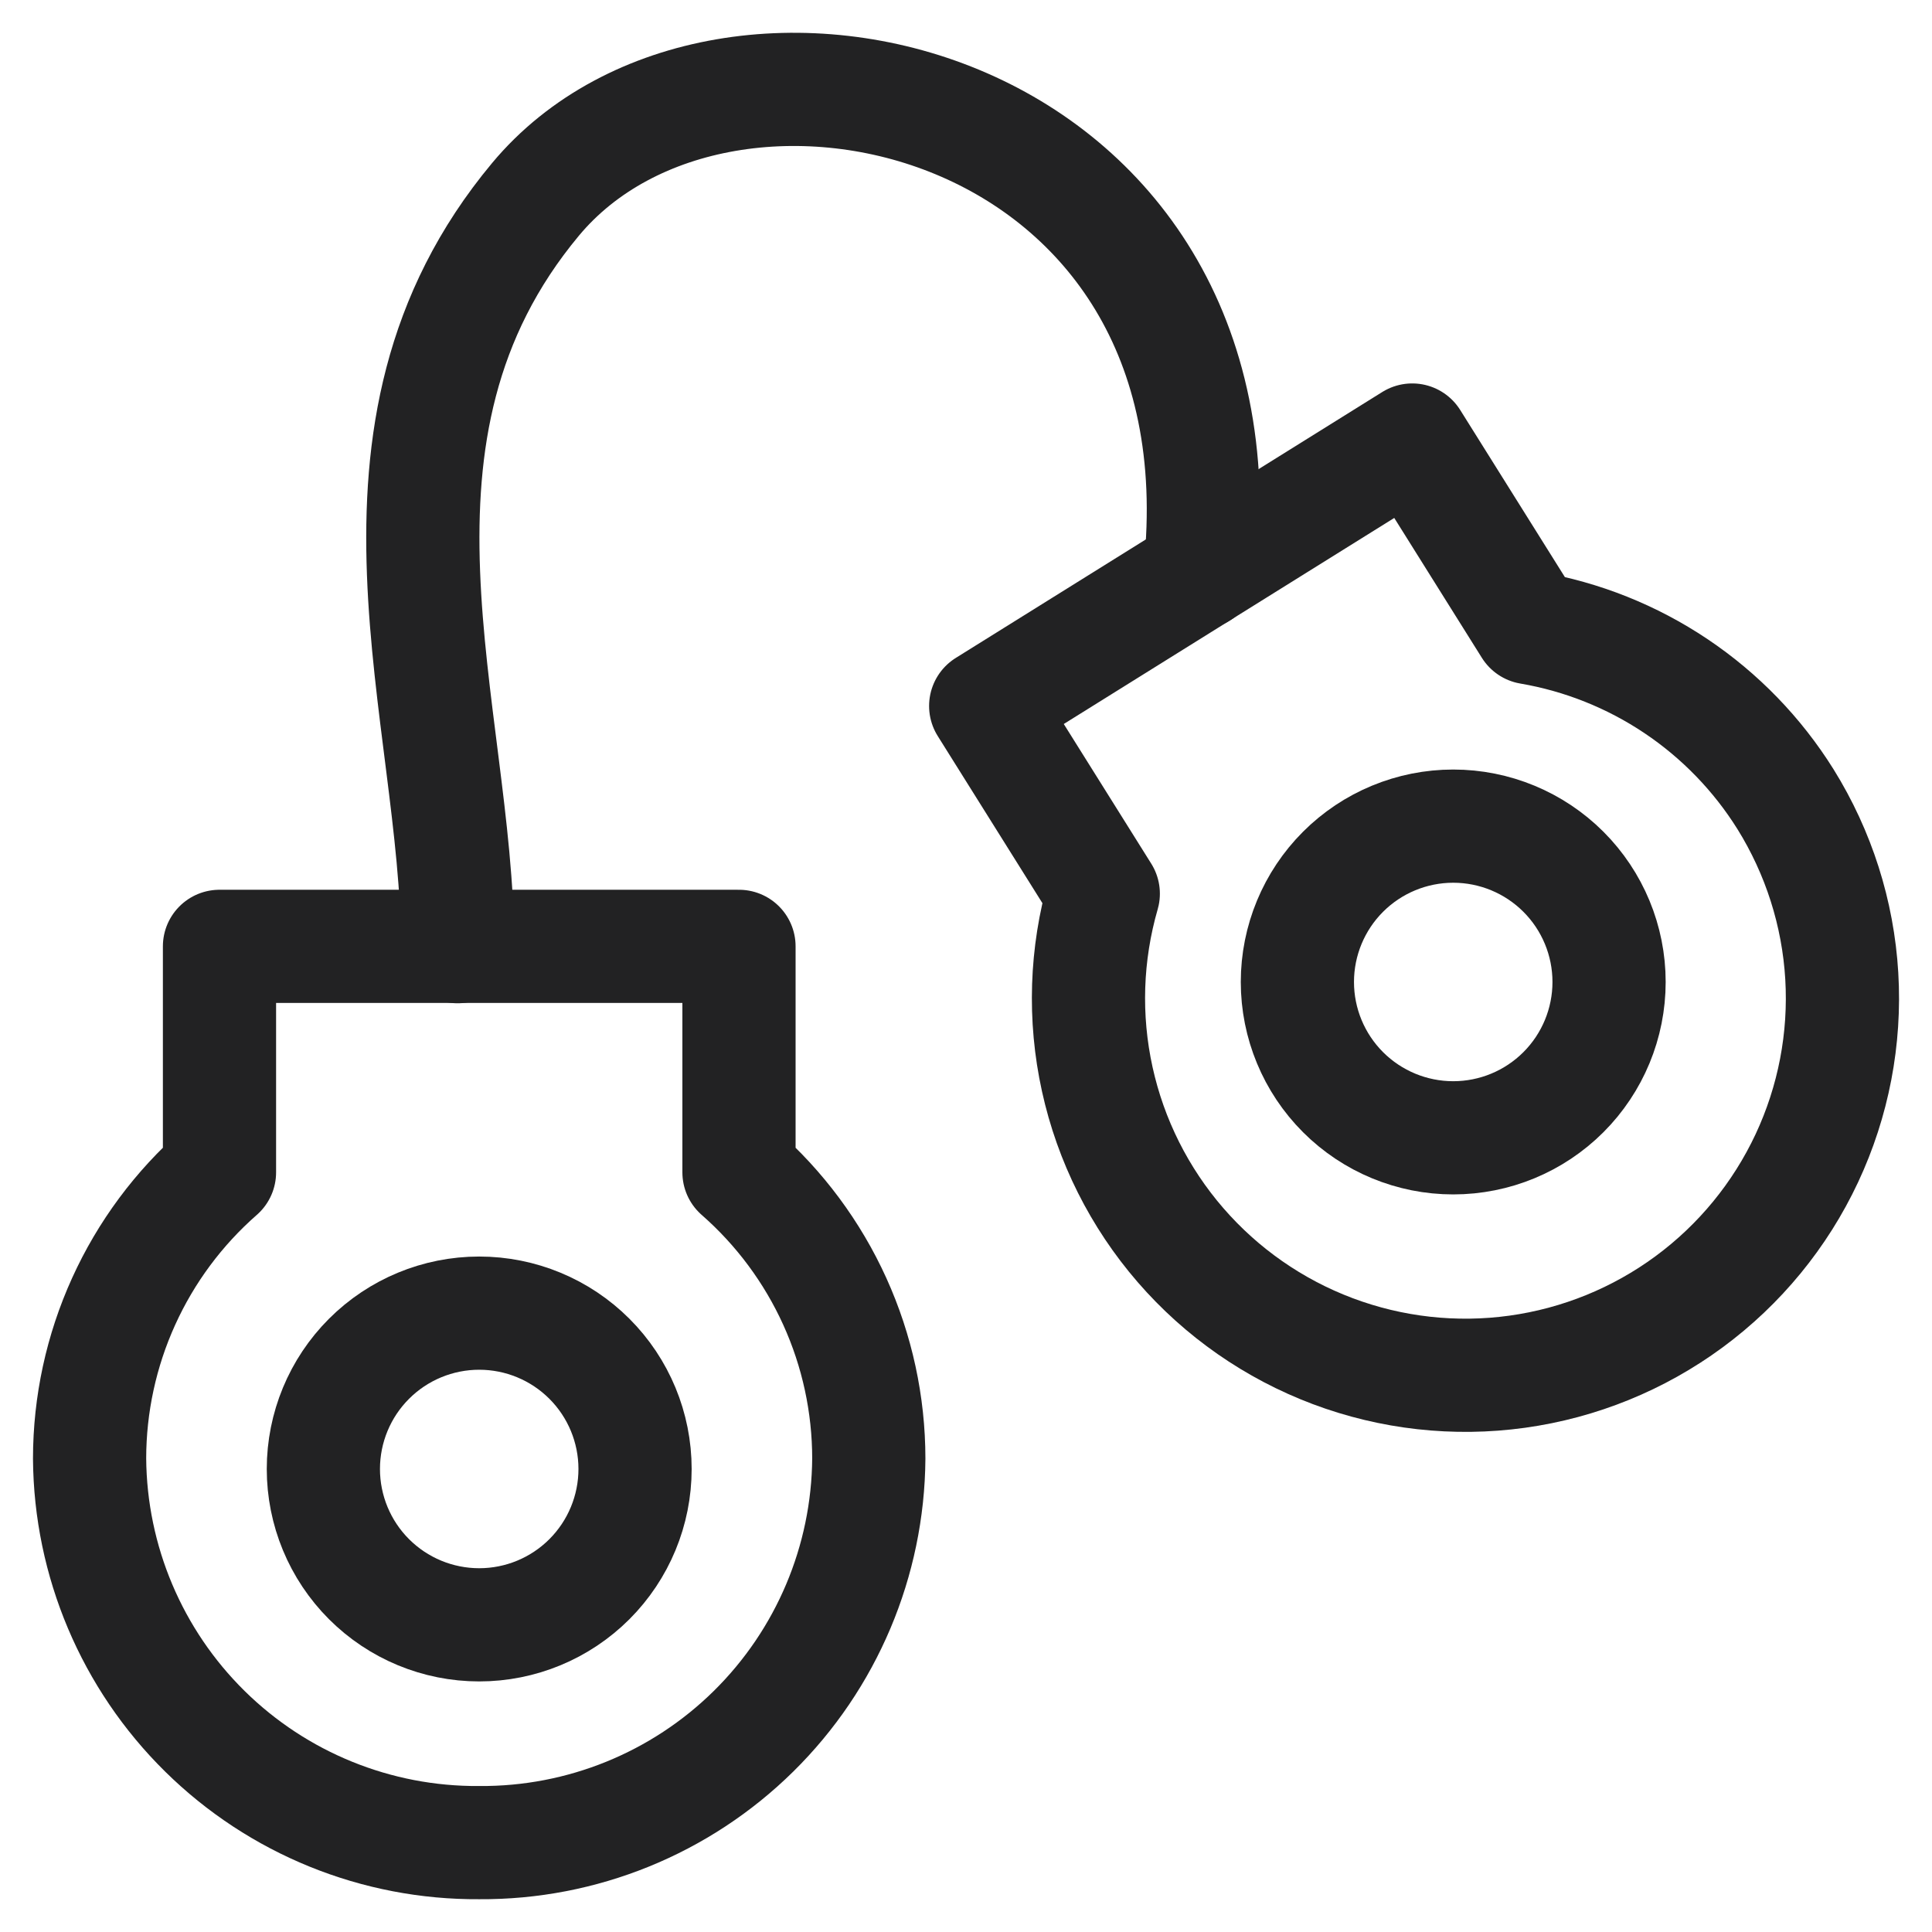
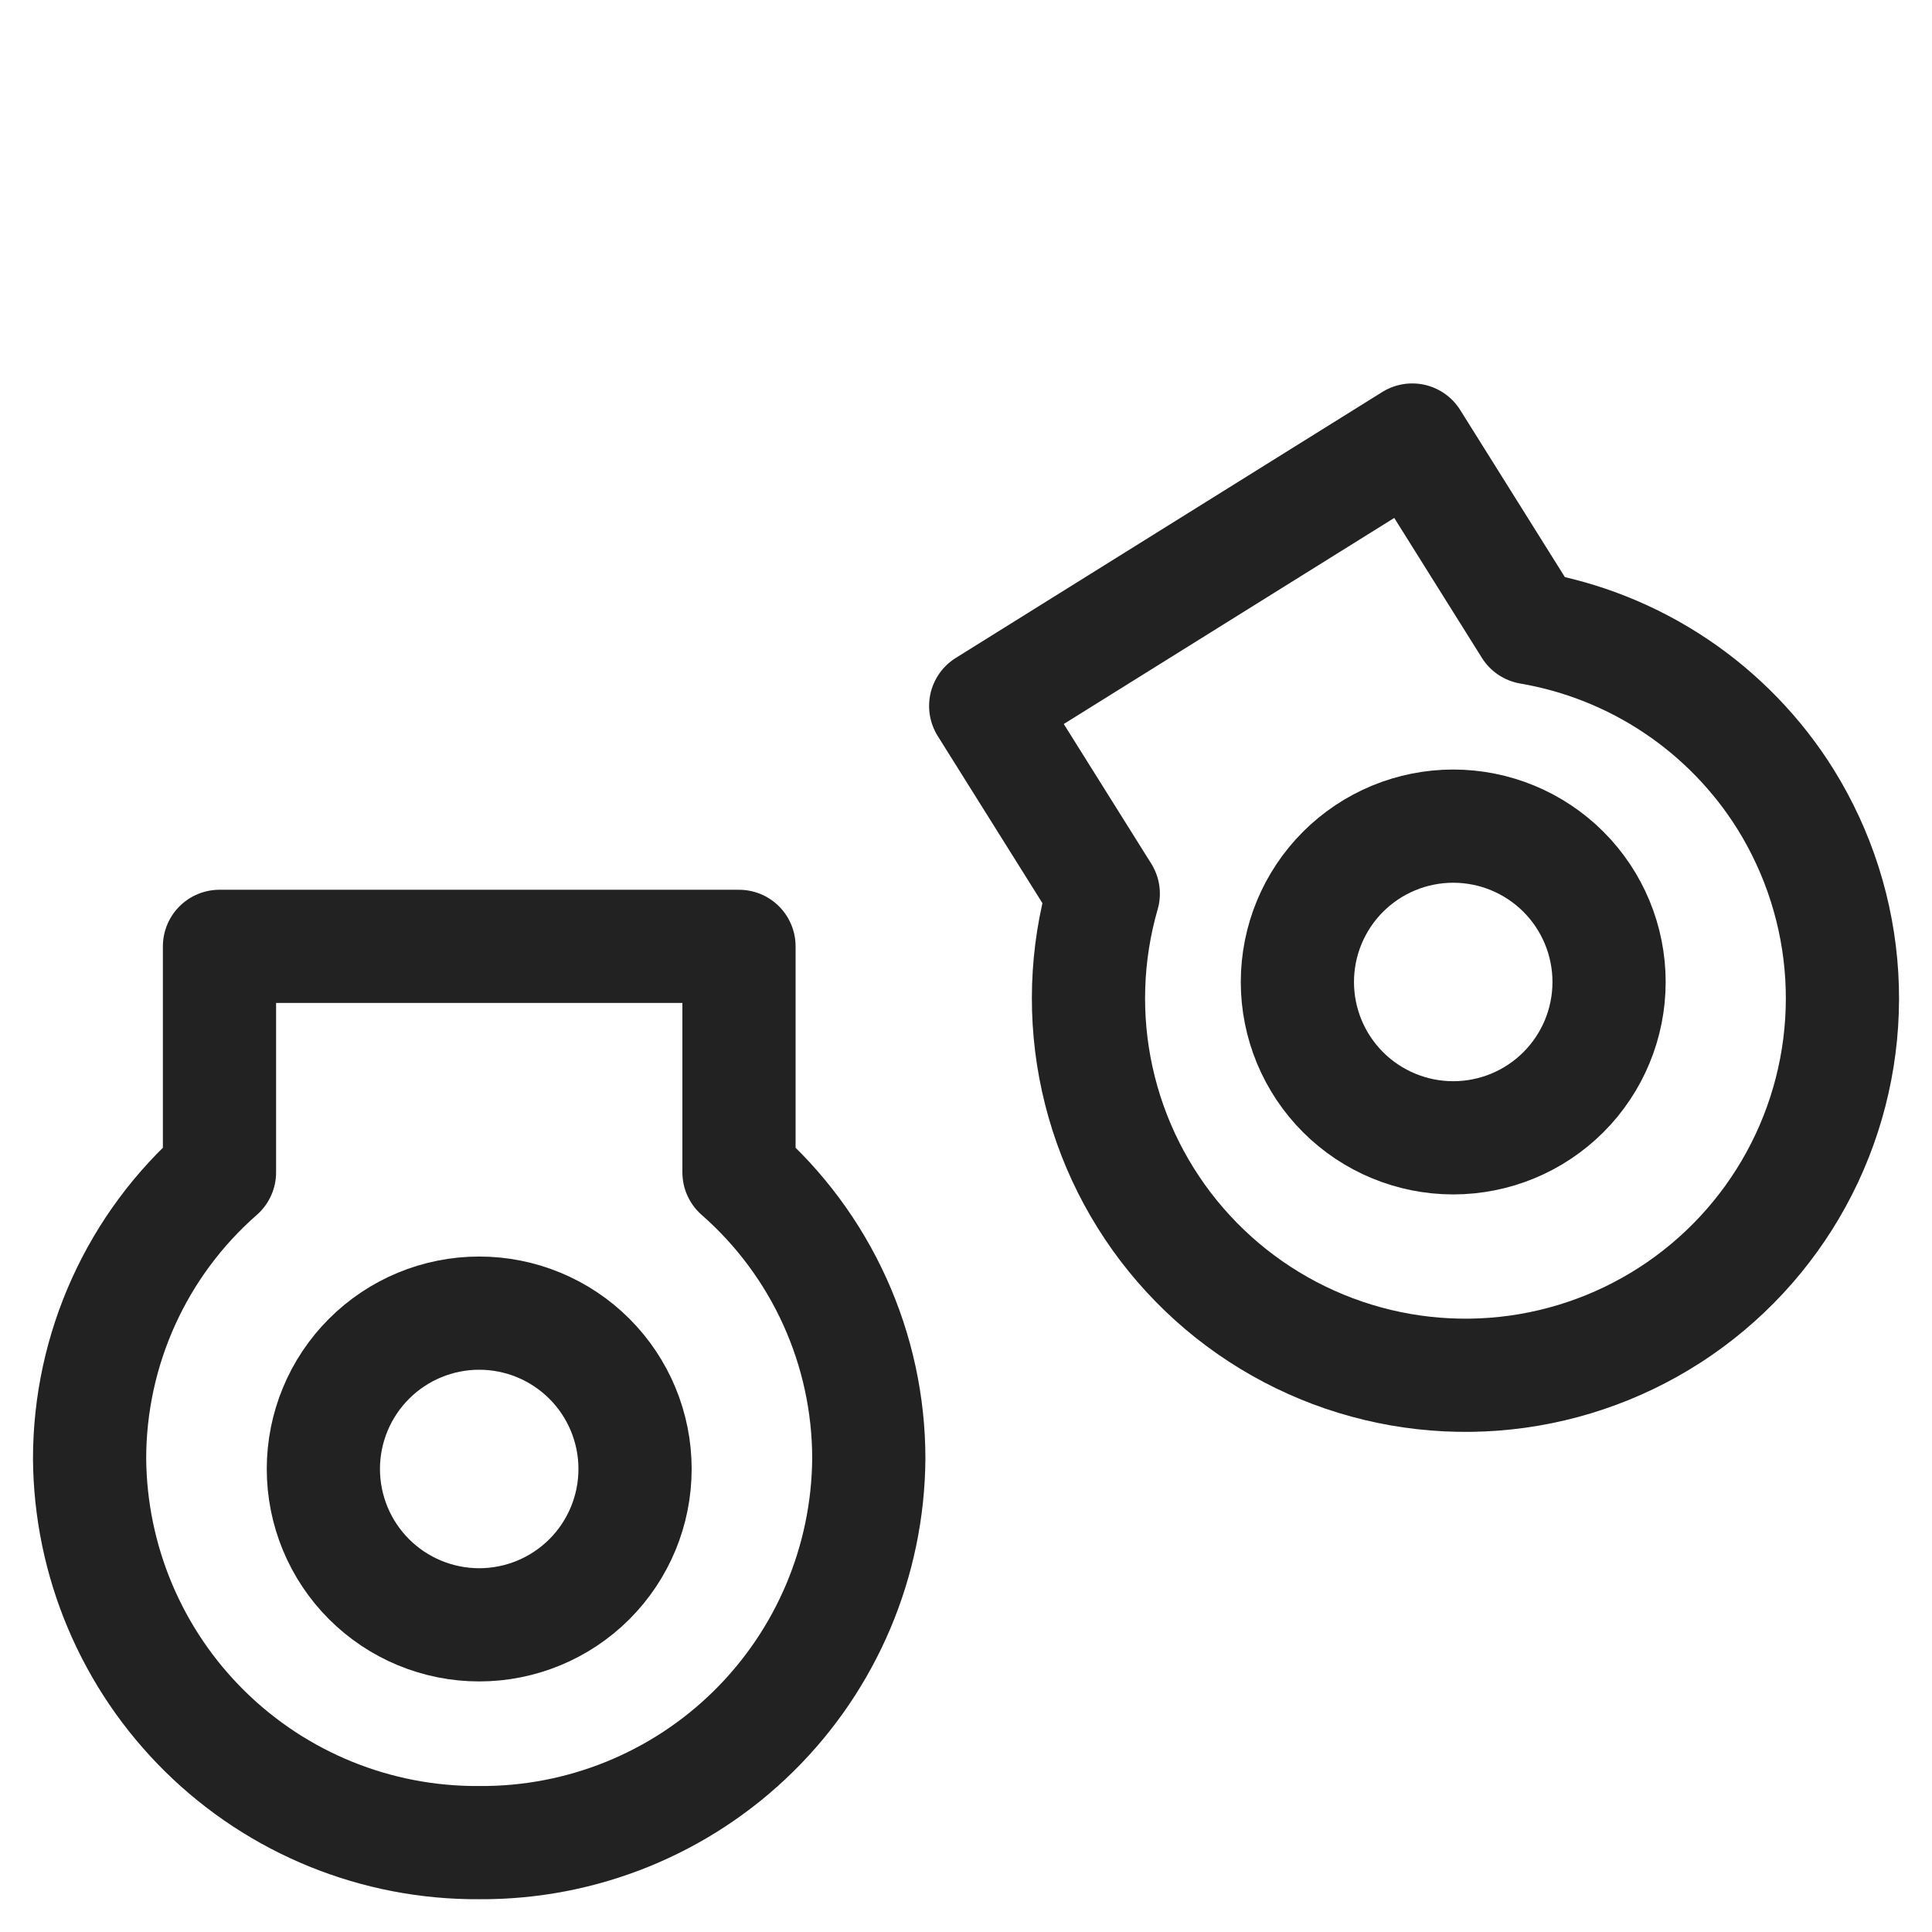
<svg xmlns="http://www.w3.org/2000/svg" width="512" height="512" viewBox="0 0 512 512" fill="none">
  <path d="M195.839 310.681V250.796H58.166V310.681C47.361 320.147 38.702 331.809 32.766 344.889C26.829 357.969 23.753 372.165 23.742 386.529C23.939 413.717 34.927 439.714 54.289 458.802C73.652 477.89 99.803 488.505 126.992 488.312C154.181 488.505 180.332 477.89 199.695 458.802C219.057 439.714 230.045 413.717 230.242 386.529C230.234 372.166 227.161 357.971 221.228 344.891C215.295 331.812 206.64 320.148 195.839 310.681Z" stroke="#222223" stroke-width="30" stroke-linecap="round" stroke-linejoin="round" />
  <path d="M473.17 211.789C465.717 199.868 455.828 189.658 444.152 181.829C432.475 173.999 419.275 168.727 405.417 166.359L374.257 116.613L261.219 187.091L292.38 236.837C287.759 252.833 287.21 269.731 290.783 285.994C294.355 302.256 301.935 317.368 312.834 329.956C323.733 342.543 337.606 352.207 353.19 358.069C368.775 363.93 385.577 365.804 402.07 363.519C418.563 361.234 434.223 354.864 447.627 344.986C461.031 335.108 471.754 322.037 478.821 306.961C485.888 291.885 489.074 275.281 488.091 258.66C487.108 242.039 481.965 225.927 473.17 211.789Z" stroke="#222223" stroke-width="30" stroke-linecap="round" stroke-linejoin="round" />
-   <path d="M121.27 250.879C121.27 188.929 90.295 114.775 141.92 52.825C191.852 -7.08 331.405 25.154 318.003 151.718" stroke="#222223" stroke-width="30" stroke-linecap="round" stroke-linejoin="round" />
  <path d="M85.695 389.295C85.695 400.248 90.046 410.753 97.792 418.499C105.537 426.244 116.042 430.595 126.995 430.595C137.949 430.595 148.453 426.244 156.199 418.499C163.944 410.753 168.295 400.248 168.295 389.295C168.295 378.342 163.944 367.837 156.199 360.092C148.453 352.346 137.949 347.995 126.995 347.995C116.042 347.995 105.537 352.346 97.792 360.092C90.046 367.837 85.695 378.342 85.695 389.295Z" stroke="#222223" stroke-width="30" stroke-linecap="round" stroke-linejoin="round" />
  <path d="M343.82 260.234C343.82 271.187 348.172 281.692 355.917 289.437C363.662 297.182 374.167 301.533 385.12 301.533C396.074 301.533 406.578 297.182 414.324 289.437C422.069 281.692 426.42 271.187 426.42 260.234C426.42 249.28 422.069 238.775 414.324 231.03C406.578 223.285 396.074 218.934 385.12 218.934C374.167 218.934 363.662 223.285 355.917 231.03C348.172 238.775 343.82 249.28 343.82 260.234Z" stroke="#222223" stroke-width="30" stroke-linecap="round" stroke-linejoin="round" />
</svg>